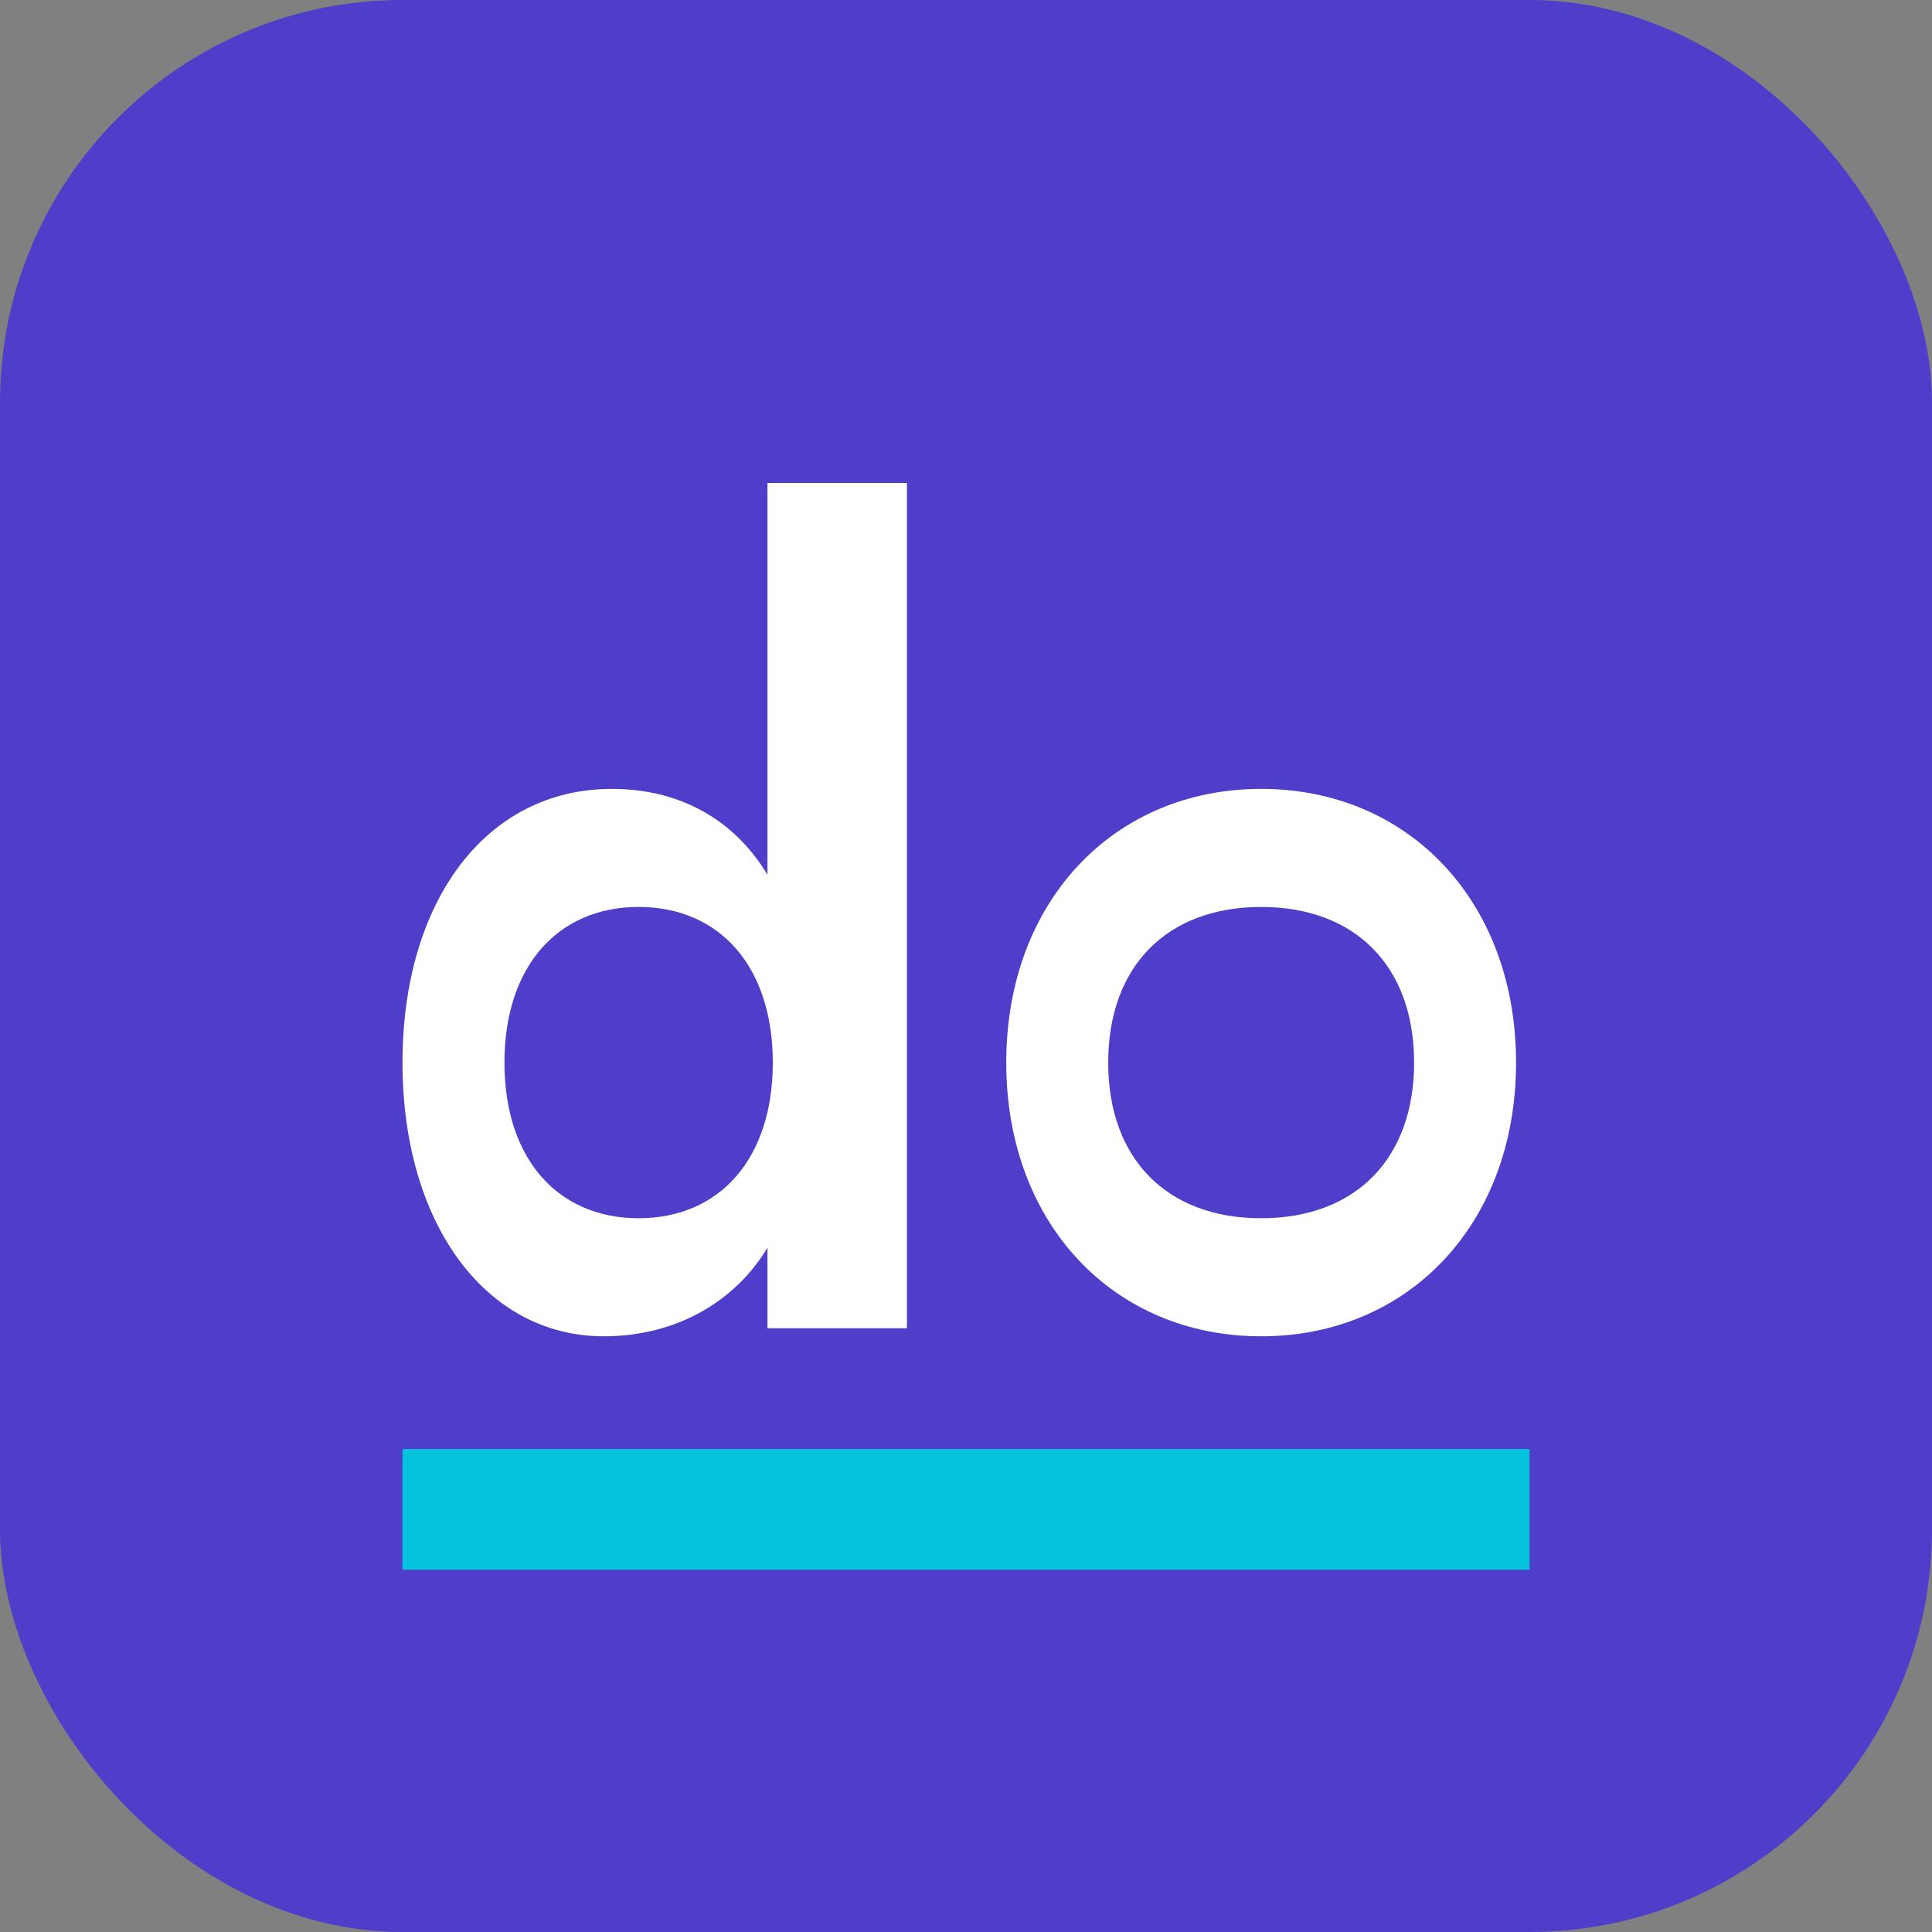
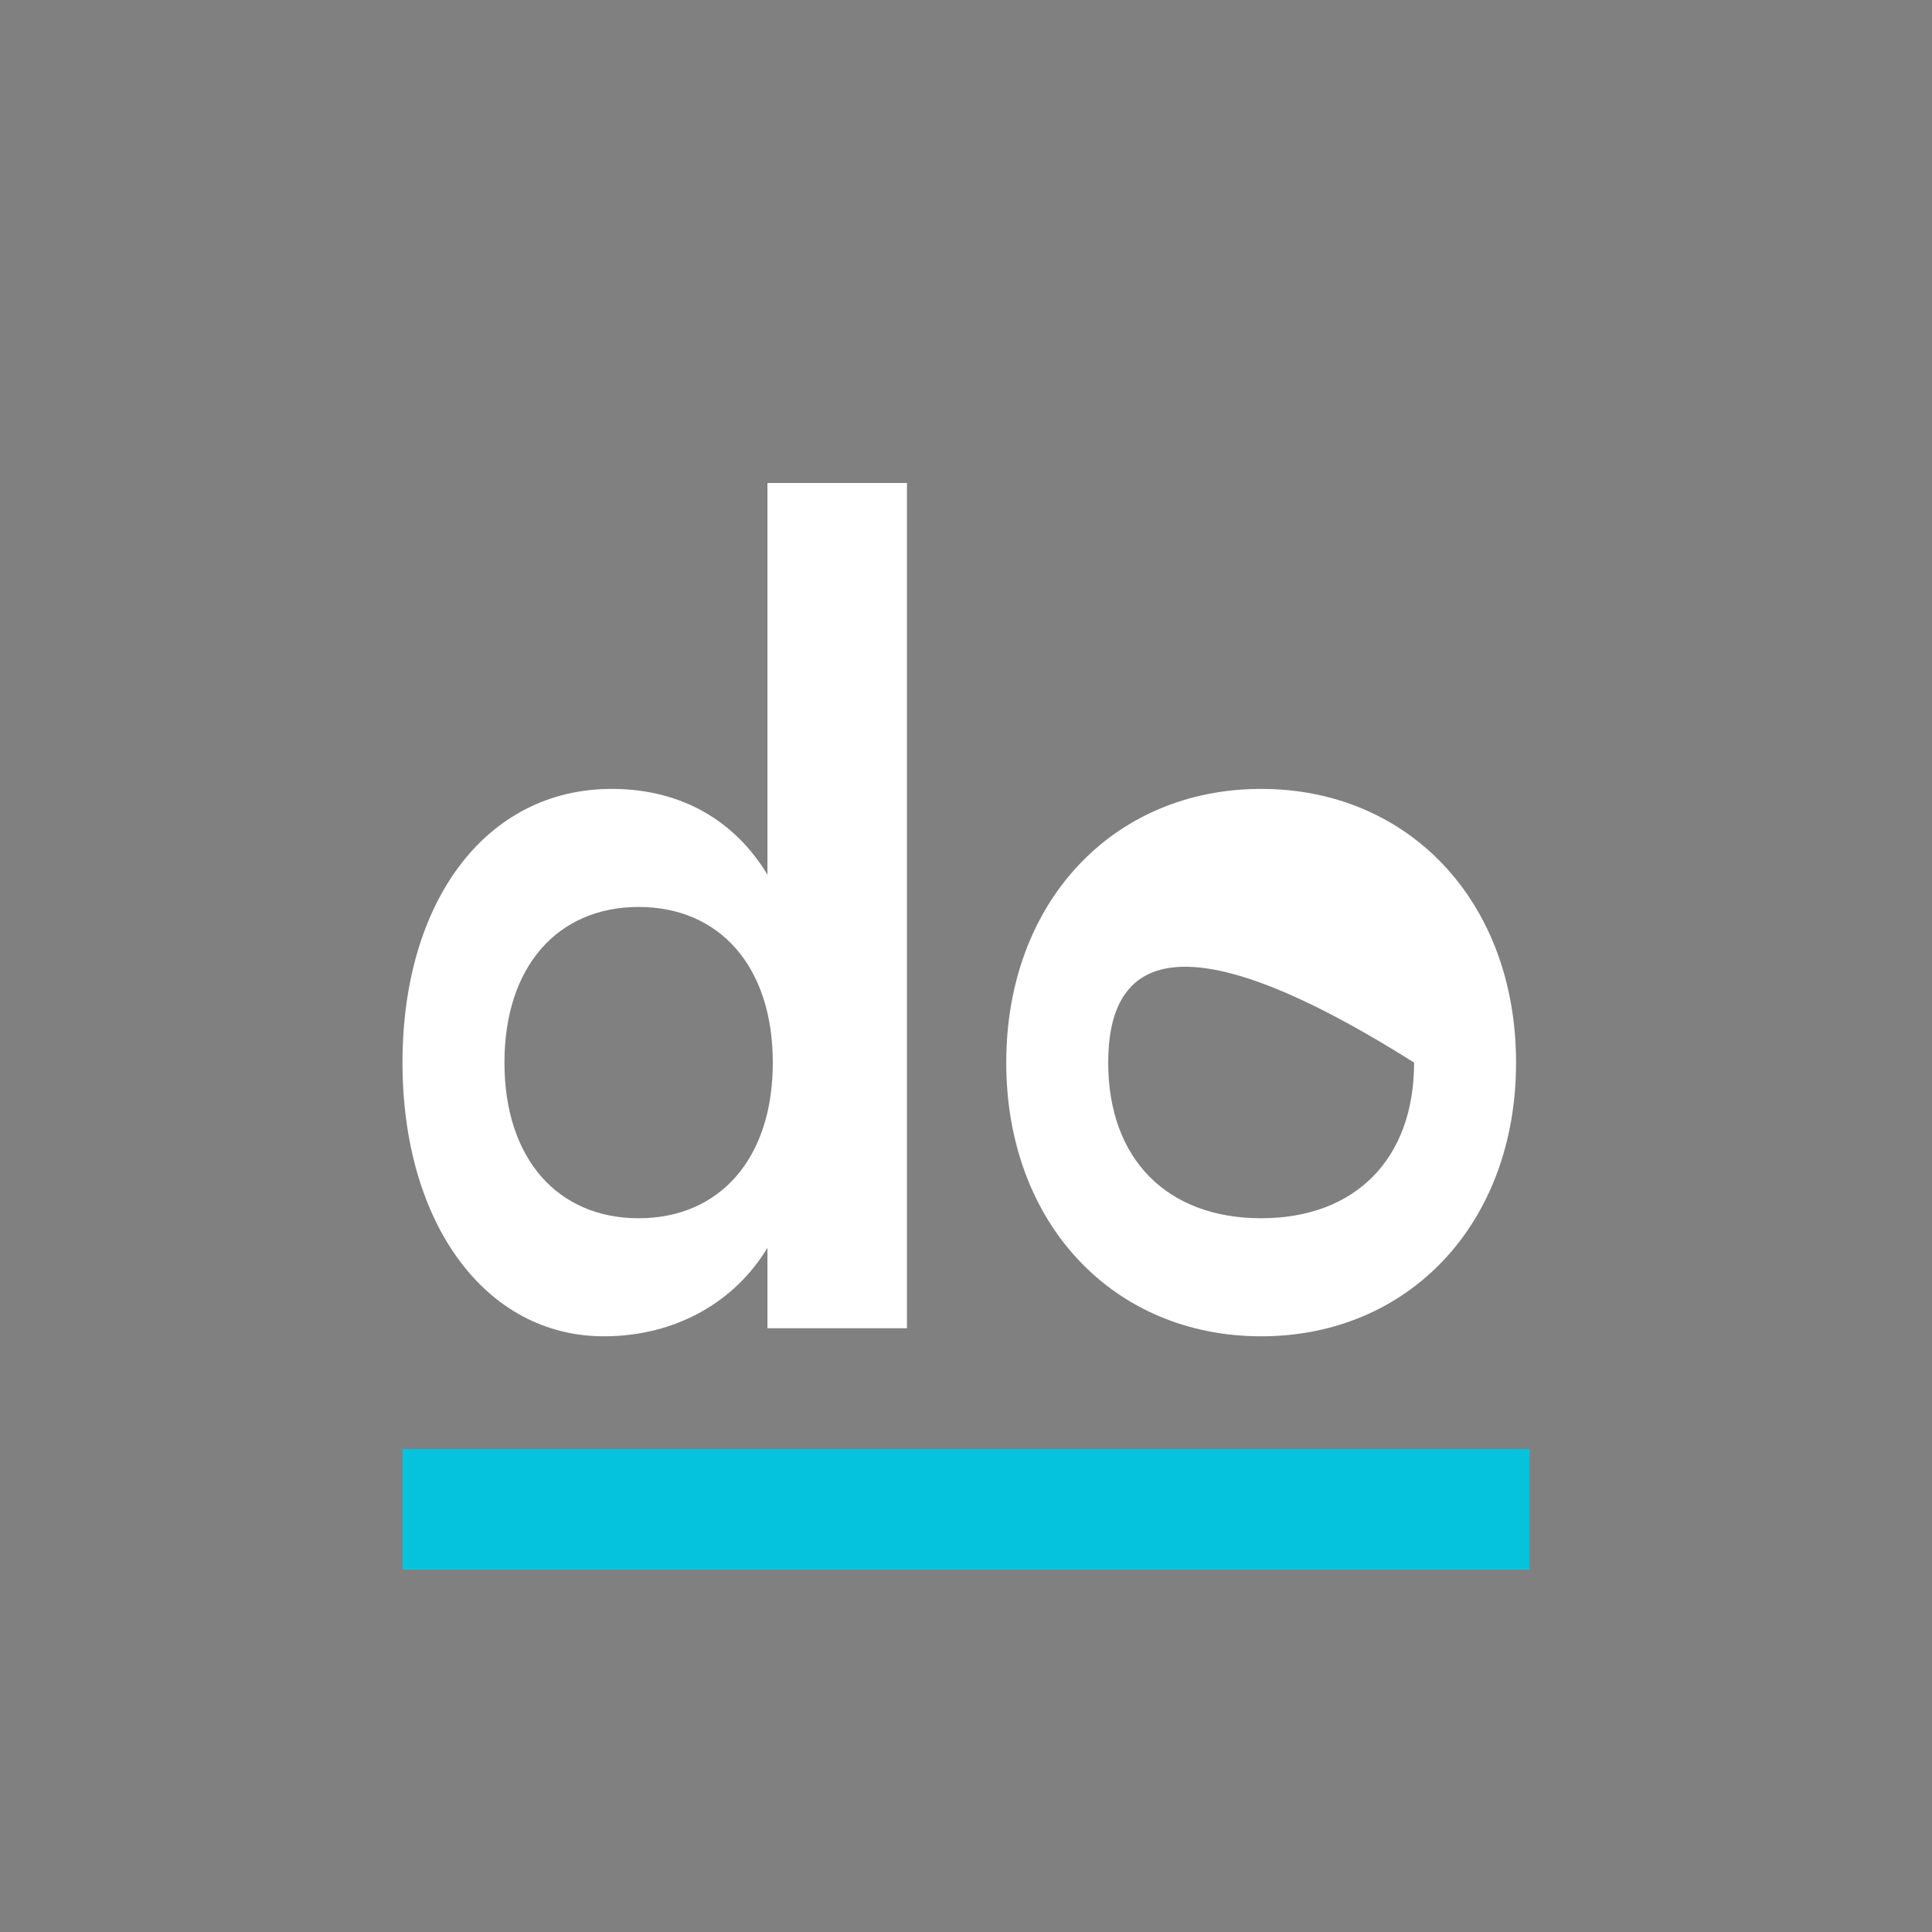
<svg xmlns="http://www.w3.org/2000/svg" width="48" height="48" viewBox="0 0 48 48" fill="none">
  <rect x="0" y="0" width="48" height="48" fill="#808080" stroke="none" />
-   <rect width="48" height="48" rx="10" fill="#4E3EC9" />
  <path d="M10 26.4C10 22.4 12.067 19.6 15.2 19.6C16.933 19.6 18.267 20.4 19.067 21.733V12H22.533V33H19.067V31C18.267 32.333 16.8 33.2 15 33.2C12.067 33.2 10 30.4 10 26.4ZM19.2 26.4C19.2 24 17.867 22.533 15.867 22.533C13.867 22.533 12.533 24 12.533 26.4C12.533 28.8 13.867 30.267 15.867 30.267C17.867 30.267 19.2 28.8 19.2 26.4Z" fill="white" />
-   <path d="M25 26.4C25 22.4 27.666 19.6 31.333 19.6C35 19.6 37.666 22.4 37.666 26.4C37.666 30.4 35 33.2 31.333 33.2C27.666 33.2 25 30.4 25 26.4ZM35.133 26.4C35.133 24 33.666 22.533 31.333 22.533C29 22.533 27.533 24 27.533 26.4C27.533 28.8 29 30.267 31.333 30.267C33.666 30.267 35.133 28.8 35.133 26.4Z" fill="white" />
+   <path d="M25 26.4C25 22.4 27.666 19.6 31.333 19.6C35 19.6 37.666 22.4 37.666 26.4C37.666 30.4 35 33.2 31.333 33.2C27.666 33.2 25 30.4 25 26.4ZM35.133 26.4C29 22.533 27.533 24 27.533 26.4C27.533 28.8 29 30.267 31.333 30.267C33.666 30.267 35.133 28.8 35.133 26.4Z" fill="white" />
  <path d="M10 39H38V36H10V39Z" fill="#05C3DD" />
</svg>